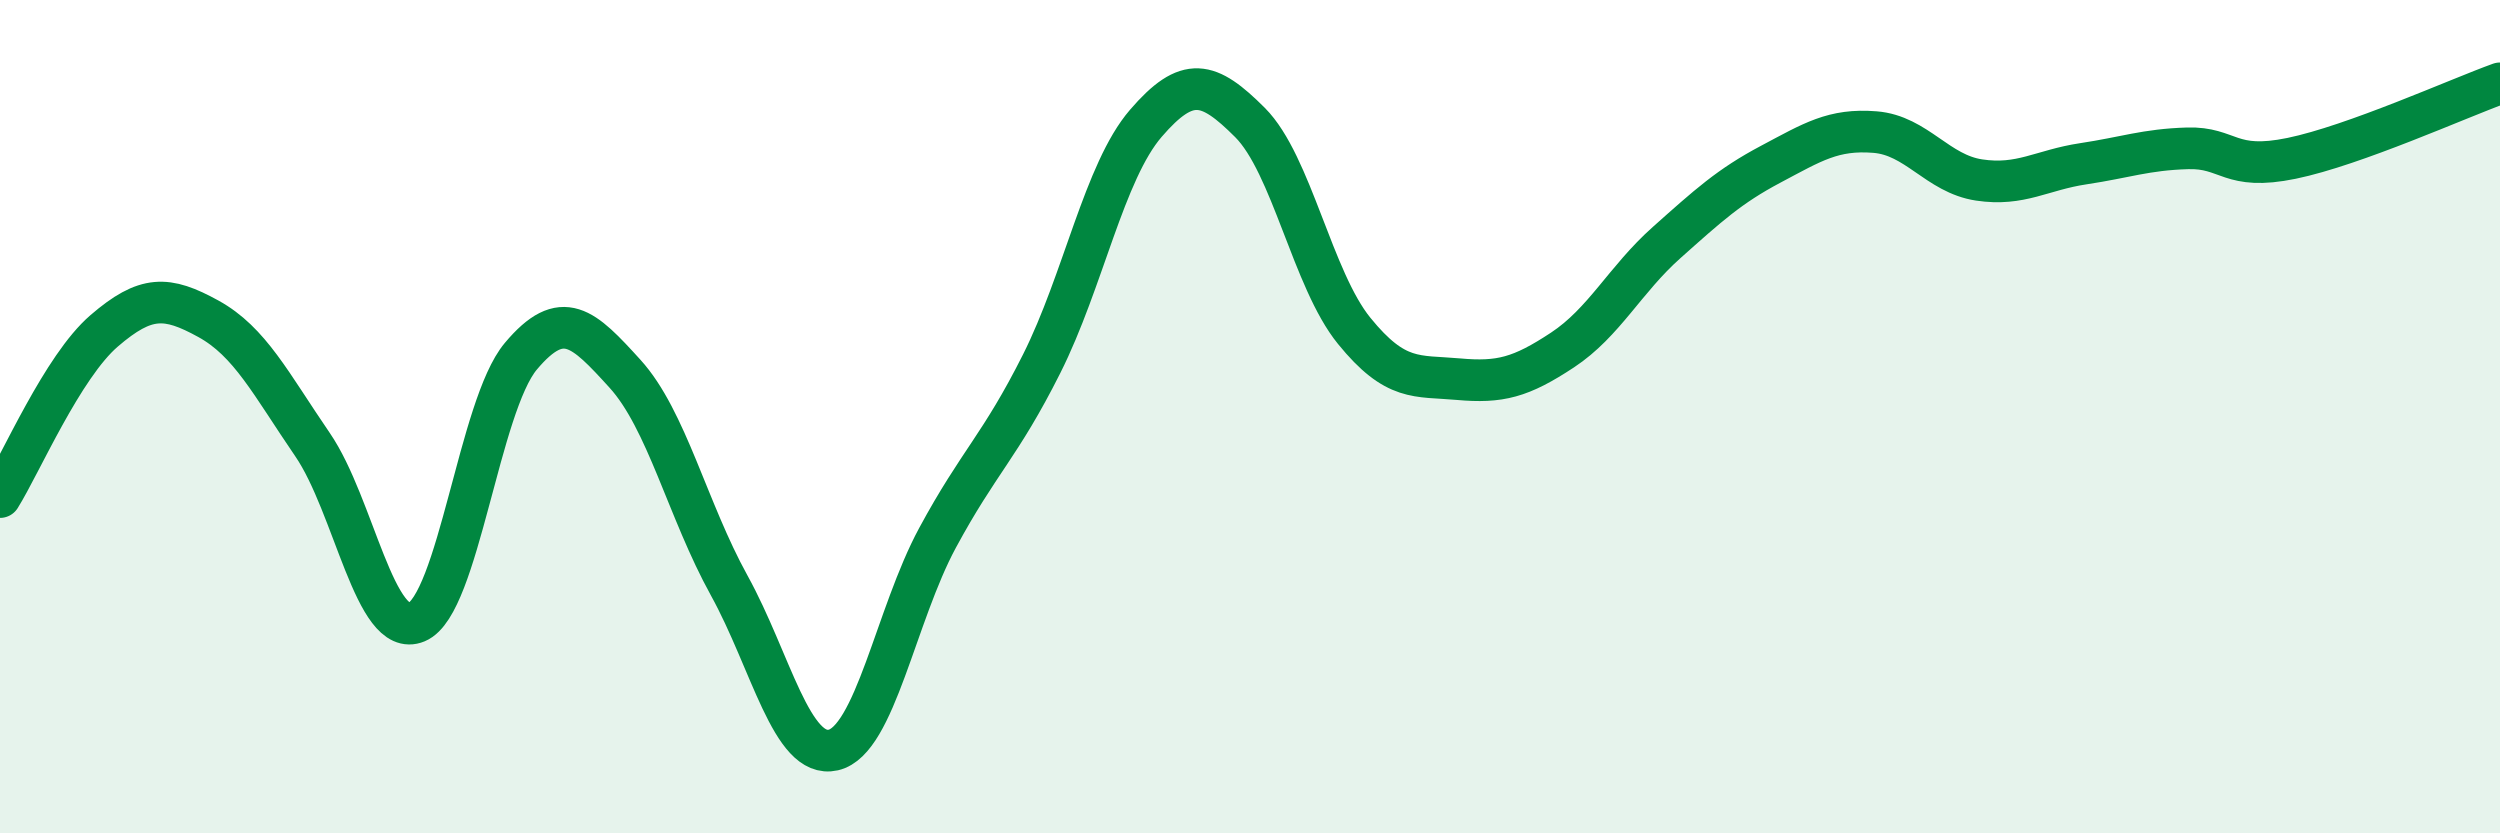
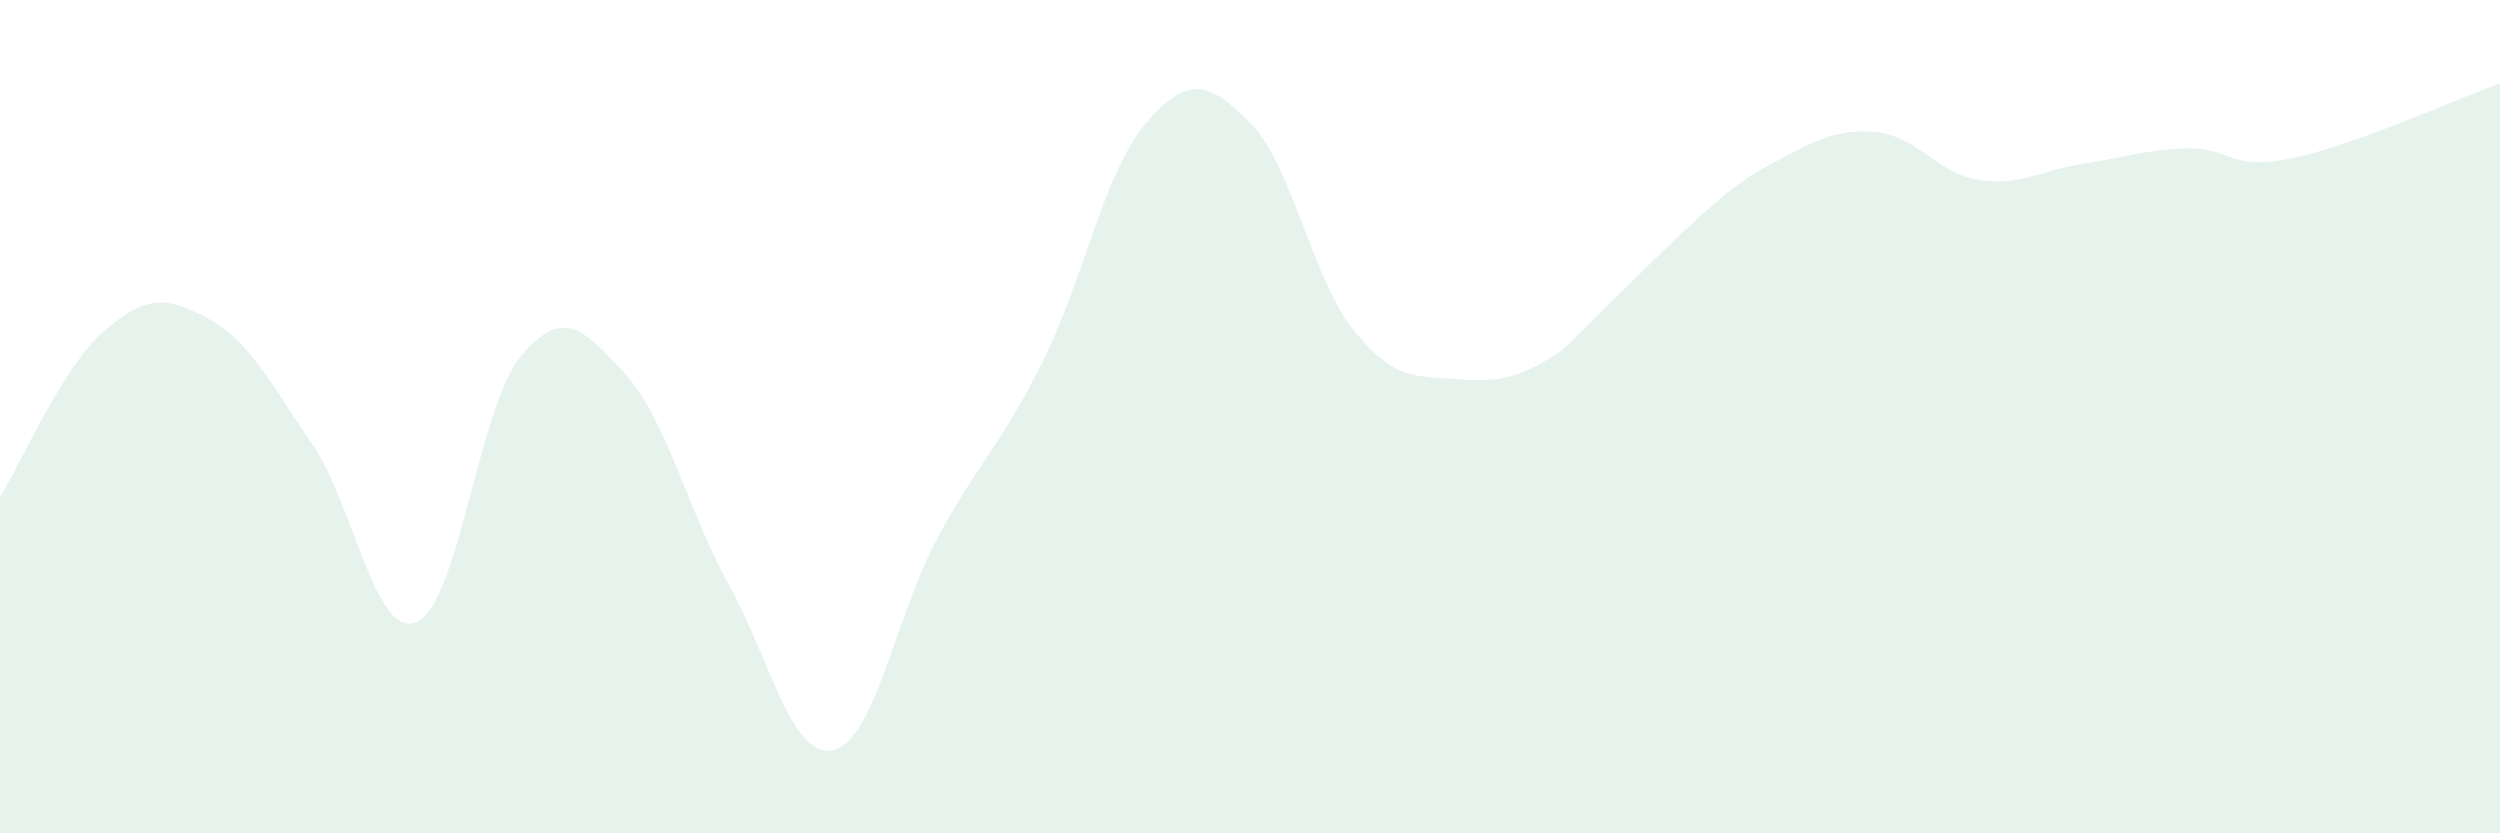
<svg xmlns="http://www.w3.org/2000/svg" width="60" height="20" viewBox="0 0 60 20">
-   <path d="M 0,11.93 C 0.5,11.13 1.5,8.8 2.5,7.94 C 3.5,7.08 4,7.1 5,7.65 C 6,8.2 6.5,9.21 7.5,10.67 C 8.5,12.13 9,15.35 10,14.93 C 11,14.51 11.5,9.74 12.5,8.55 C 13.5,7.36 14,7.87 15,8.97 C 16,10.07 16.5,12.24 17.5,14.05 C 18.5,15.86 19,18.23 20,18 C 21,17.77 21.5,14.76 22.5,12.91 C 23.5,11.06 24,10.72 25,8.73 C 26,6.74 26.5,4.12 27.5,2.96 C 28.5,1.8 29,1.94 30,2.94 C 31,3.94 31.5,6.71 32.5,7.94 C 33.5,9.17 34,9.01 35,9.1 C 36,9.19 36.5,9.06 37.5,8.4 C 38.5,7.74 39,6.71 40,5.82 C 41,4.93 41.5,4.47 42.5,3.94 C 43.5,3.41 44,3.09 45,3.17 C 46,3.25 46.5,4.17 47.5,4.32 C 48.5,4.47 49,4.08 50,3.93 C 51,3.78 51.5,3.59 52.5,3.56 C 53.5,3.53 53.5,4.11 55,3.8 C 56.5,3.49 59,2.36 60,2L60 20L0 20Z" fill="#008740" opacity="0.1" stroke-linecap="round" stroke-linejoin="round" />
-   <path d="M 0,11.93 C 0.5,11.13 1.5,8.8 2.5,7.94 C 3.5,7.08 4,7.1 5,7.65 C 6,8.2 6.5,9.21 7.5,10.67 C 8.5,12.13 9,15.35 10,14.93 C 11,14.51 11.5,9.74 12.5,8.55 C 13.5,7.36 14,7.87 15,8.97 C 16,10.07 16.5,12.24 17.5,14.05 C 18.5,15.86 19,18.23 20,18 C 21,17.77 21.5,14.76 22.5,12.91 C 23.5,11.06 24,10.72 25,8.73 C 26,6.74 26.5,4.12 27.5,2.96 C 28.5,1.8 29,1.94 30,2.94 C 31,3.94 31.5,6.71 32.5,7.94 C 33.5,9.17 34,9.01 35,9.1 C 36,9.19 36.5,9.06 37.5,8.4 C 38.5,7.74 39,6.71 40,5.82 C 41,4.93 41.5,4.47 42.5,3.94 C 43.5,3.41 44,3.09 45,3.17 C 46,3.25 46.5,4.17 47.5,4.32 C 48.5,4.47 49,4.08 50,3.93 C 51,3.78 51.5,3.59 52.5,3.56 C 53.5,3.53 53.5,4.11 55,3.8 C 56.5,3.49 59,2.36 60,2" stroke="#008740" stroke-width="1" fill="none" stroke-linecap="round" stroke-linejoin="round" />
+   <path d="M 0,11.93 C 0.5,11.13 1.5,8.8 2.5,7.94 C 3.5,7.08 4,7.1 5,7.65 C 6,8.2 6.5,9.21 7.5,10.67 C 8.5,12.13 9,15.35 10,14.93 C 11,14.51 11.5,9.74 12.5,8.55 C 13.5,7.36 14,7.87 15,8.97 C 16,10.07 16.5,12.24 17.5,14.05 C 18.5,15.86 19,18.23 20,18 C 21,17.77 21.5,14.76 22.5,12.91 C 23.5,11.06 24,10.72 25,8.73 C 26,6.74 26.5,4.12 27.5,2.96 C 28.5,1.8 29,1.94 30,2.94 C 31,3.94 31.5,6.71 32.5,7.94 C 33.5,9.17 34,9.01 35,9.1 C 36,9.19 36.5,9.06 37.5,8.4 C 41,4.93 41.5,4.47 42.5,3.94 C 43.5,3.41 44,3.09 45,3.17 C 46,3.25 46.5,4.17 47.5,4.32 C 48.5,4.47 49,4.08 50,3.93 C 51,3.78 51.5,3.59 52.5,3.56 C 53.5,3.53 53.5,4.11 55,3.8 C 56.5,3.49 59,2.36 60,2L60 20L0 20Z" fill="#008740" opacity="0.1" stroke-linecap="round" stroke-linejoin="round" />
</svg>